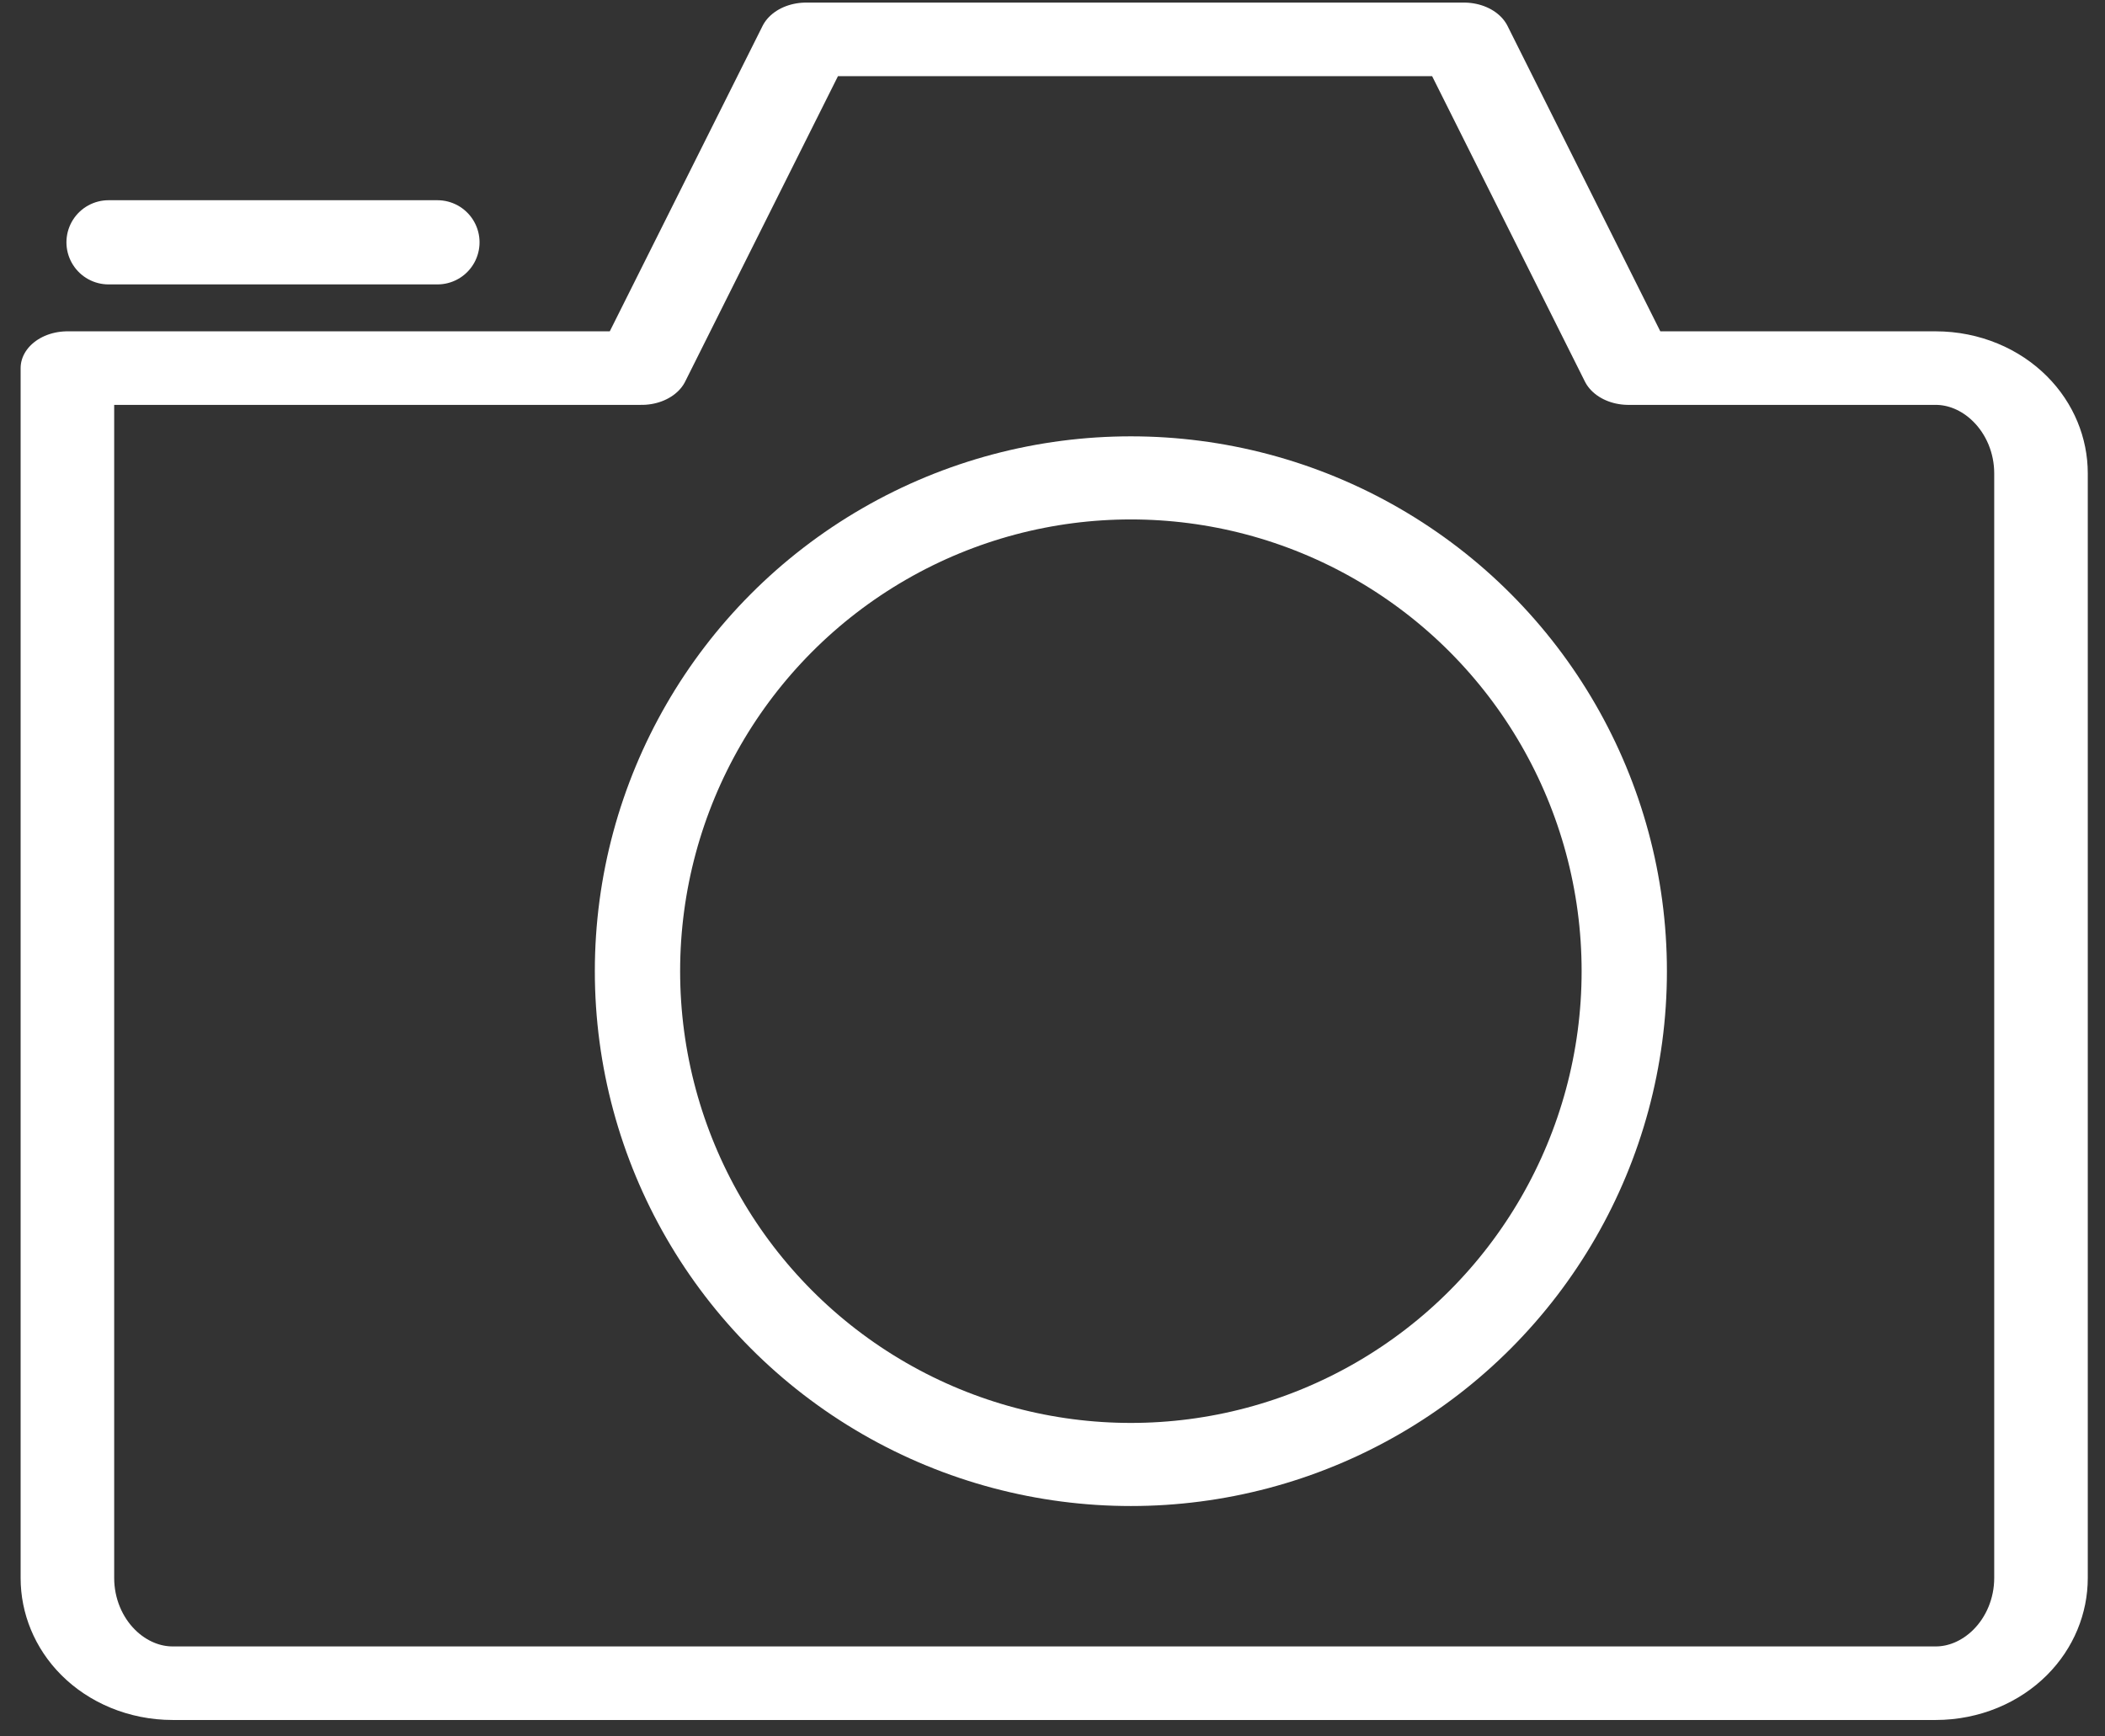
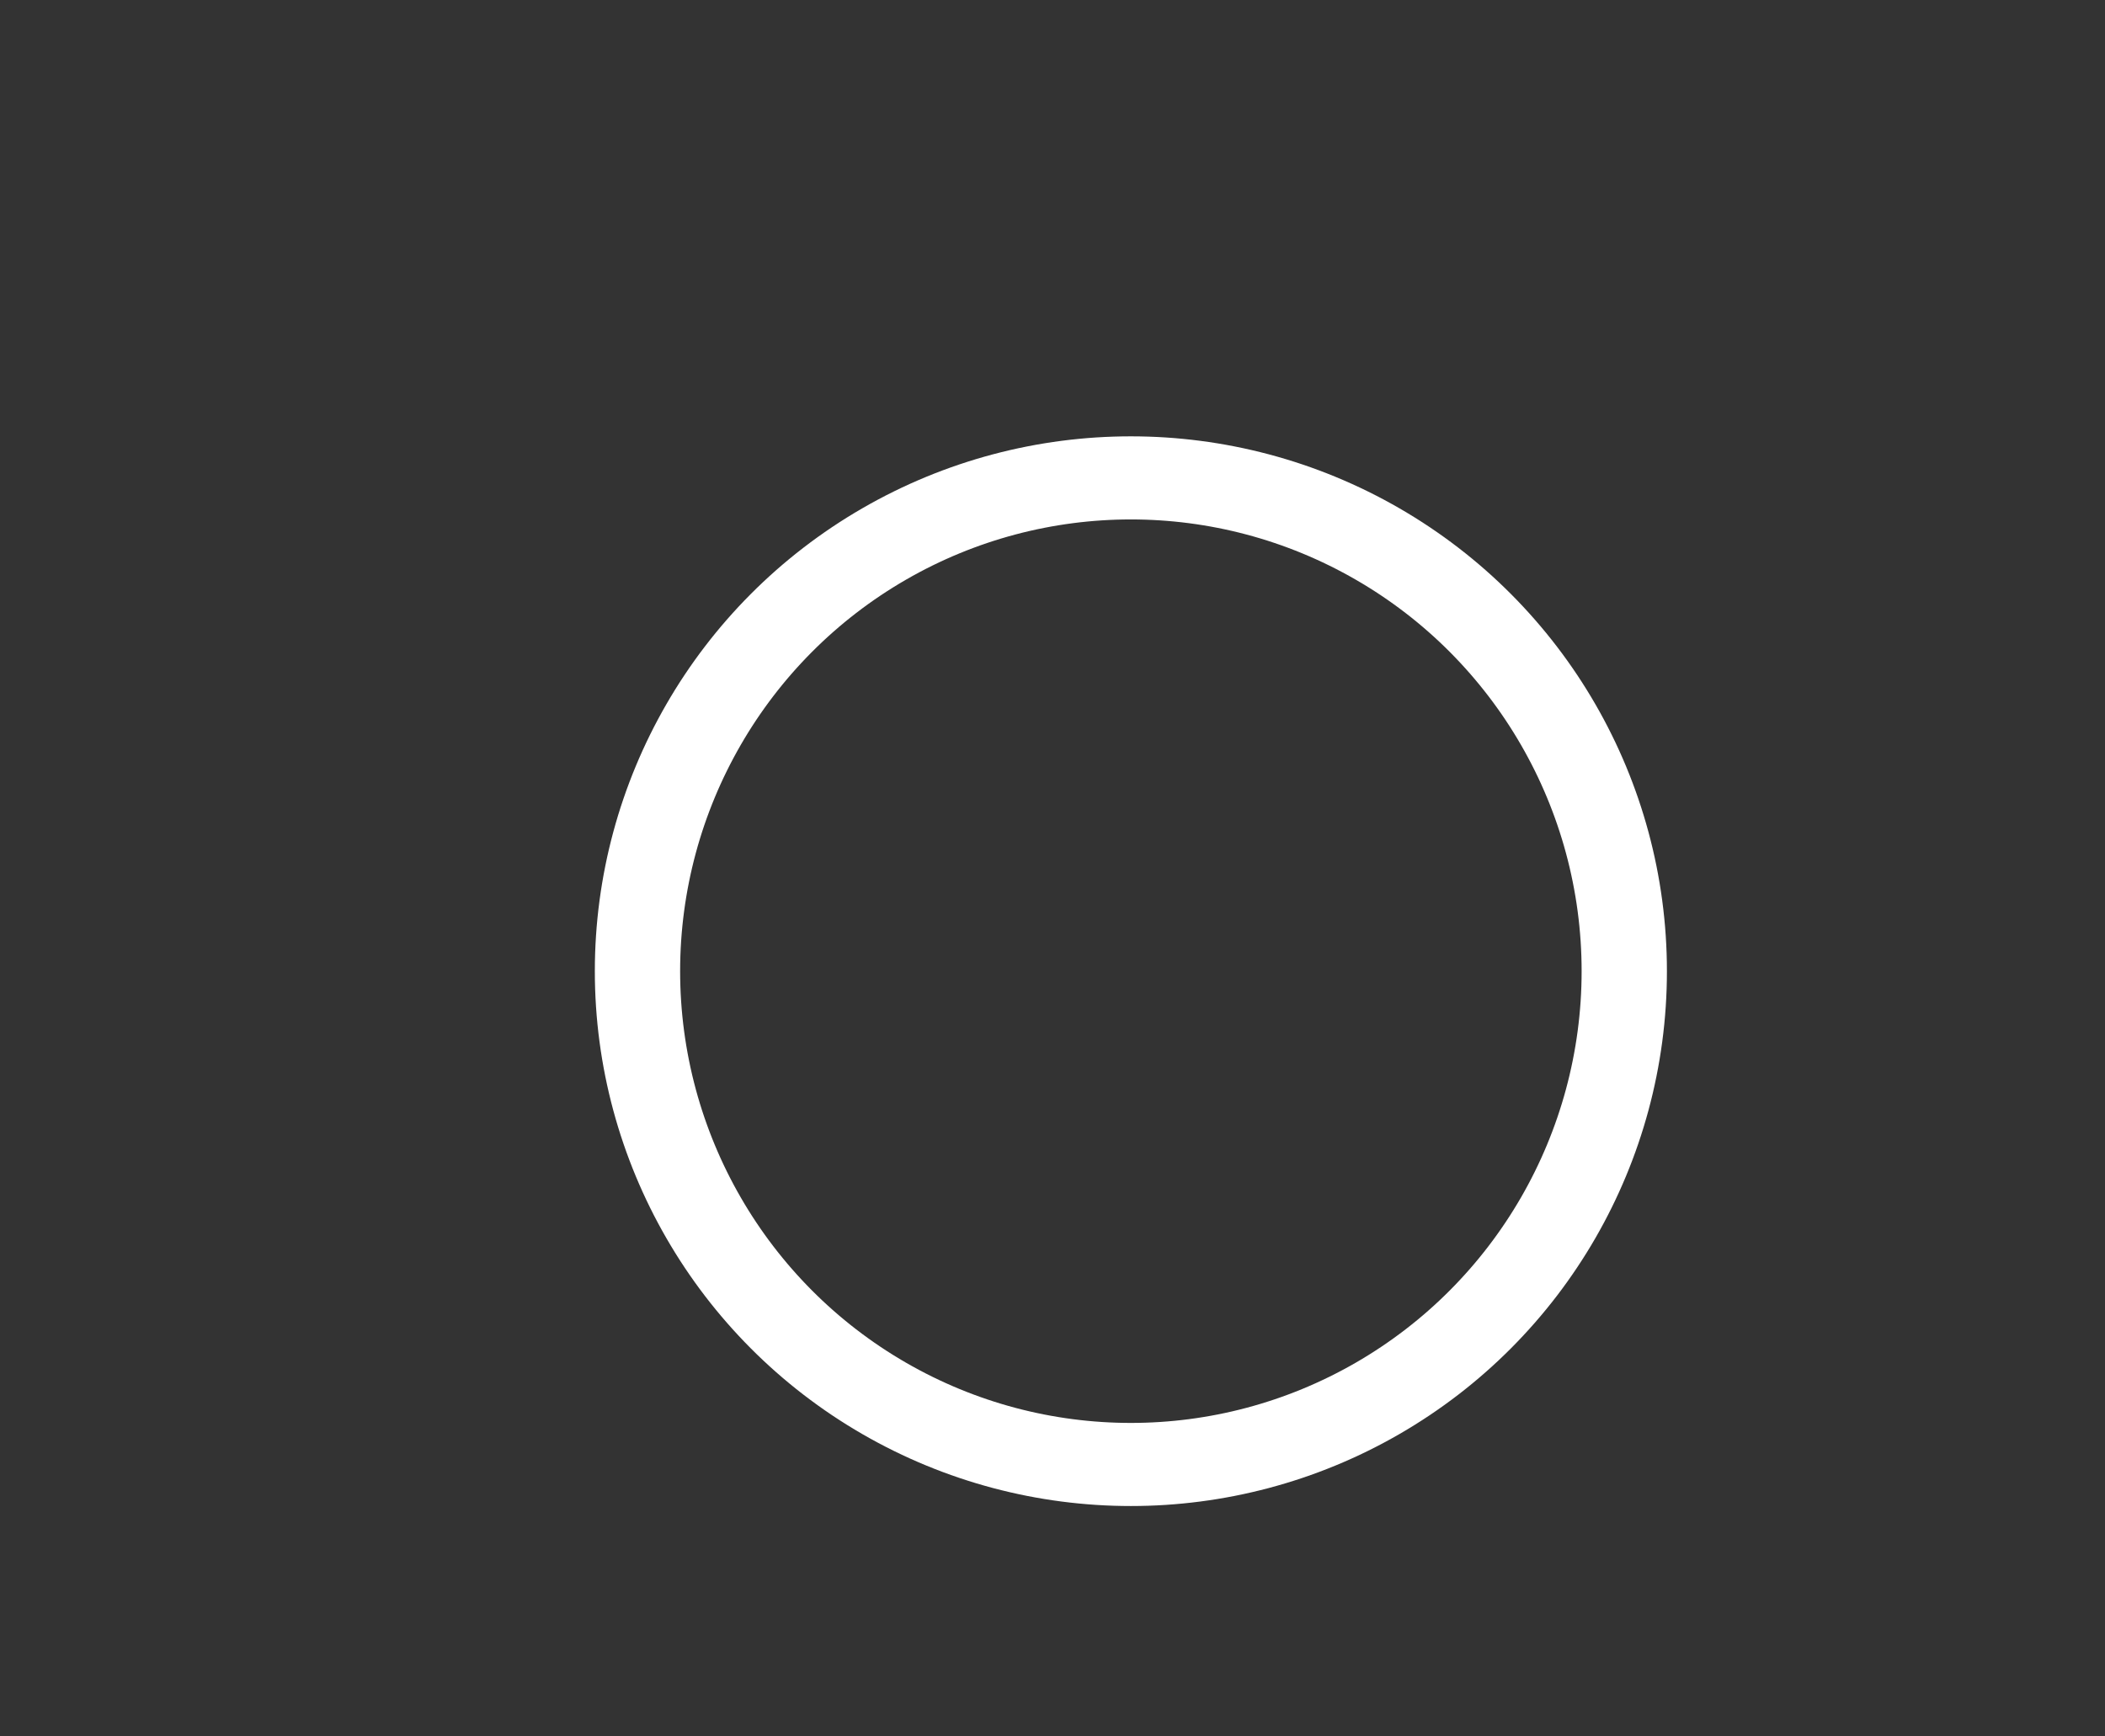
<svg xmlns="http://www.w3.org/2000/svg" width="100%" height="100%" viewBox="0 0 80 66" version="1.1" xml:space="preserve" style="fill-rule:evenodd;clip-rule:evenodd;stroke-linejoin:round;stroke-miterlimit:1.414;">
  <rect x="0" y="0" width="80" height="66" fill="#333333" stroke="none" />
  <g transform="matrix(1,0,0,1,-710,-1117)">
    <g id="camera" transform="matrix(1,0,0,0.865,2.359e-12,153.874)">
      <g id="Camera" transform="matrix(2.778,5.13581e-31,-3.11261e-32,2.525,-46.413,218.901)">
-         <path d="M283.315,354.958L292.315,354.958L294.565,360.679C294.565,360.679 297.097,360.679 298.769,360.679C299.15,360.679 299.517,360.872 299.787,361.216C300.057,361.559 300.209,362.025 300.209,362.51C300.209,366.797 300.209,377.447 300.209,381.734C300.209,382.22 300.057,382.686 299.787,383.029C299.517,383.372 299.15,383.565 298.769,383.565C294.087,383.565 279.33,383.565 274.649,383.565C274.267,383.565 273.9,383.372 273.63,383.029C273.36,382.686 273.209,382.22 273.209,381.734C273.209,376.307 273.209,360.679 273.209,360.679L281.065,360.679L283.315,354.958Z" style="fill:none;stroke:white;stroke-width:1.28px;" />
-       </g>
+         </g>
      <g transform="matrix(1.566,0,0,1.764,-441.92,-894.905)">
        <ellipse cx="763.026" cy="1162.71" rx="11.974" ry="12.288" style="fill:none;stroke:white;stroke-width:2.07px;stroke-linecap:round;stroke-miterlimit:1.5;" />
      </g>
      <g transform="matrix(1,0,0,1.156,1.625,-176.412)">
-         <path d="M712.5,1125L725,1125L712.5,1125Z" style="fill:none;stroke:white;stroke-width:3.2px;stroke-linecap:round;stroke-miterlimit:1.5;" />
-       </g>
+         </g>
    </g>
  </g>
</svg>